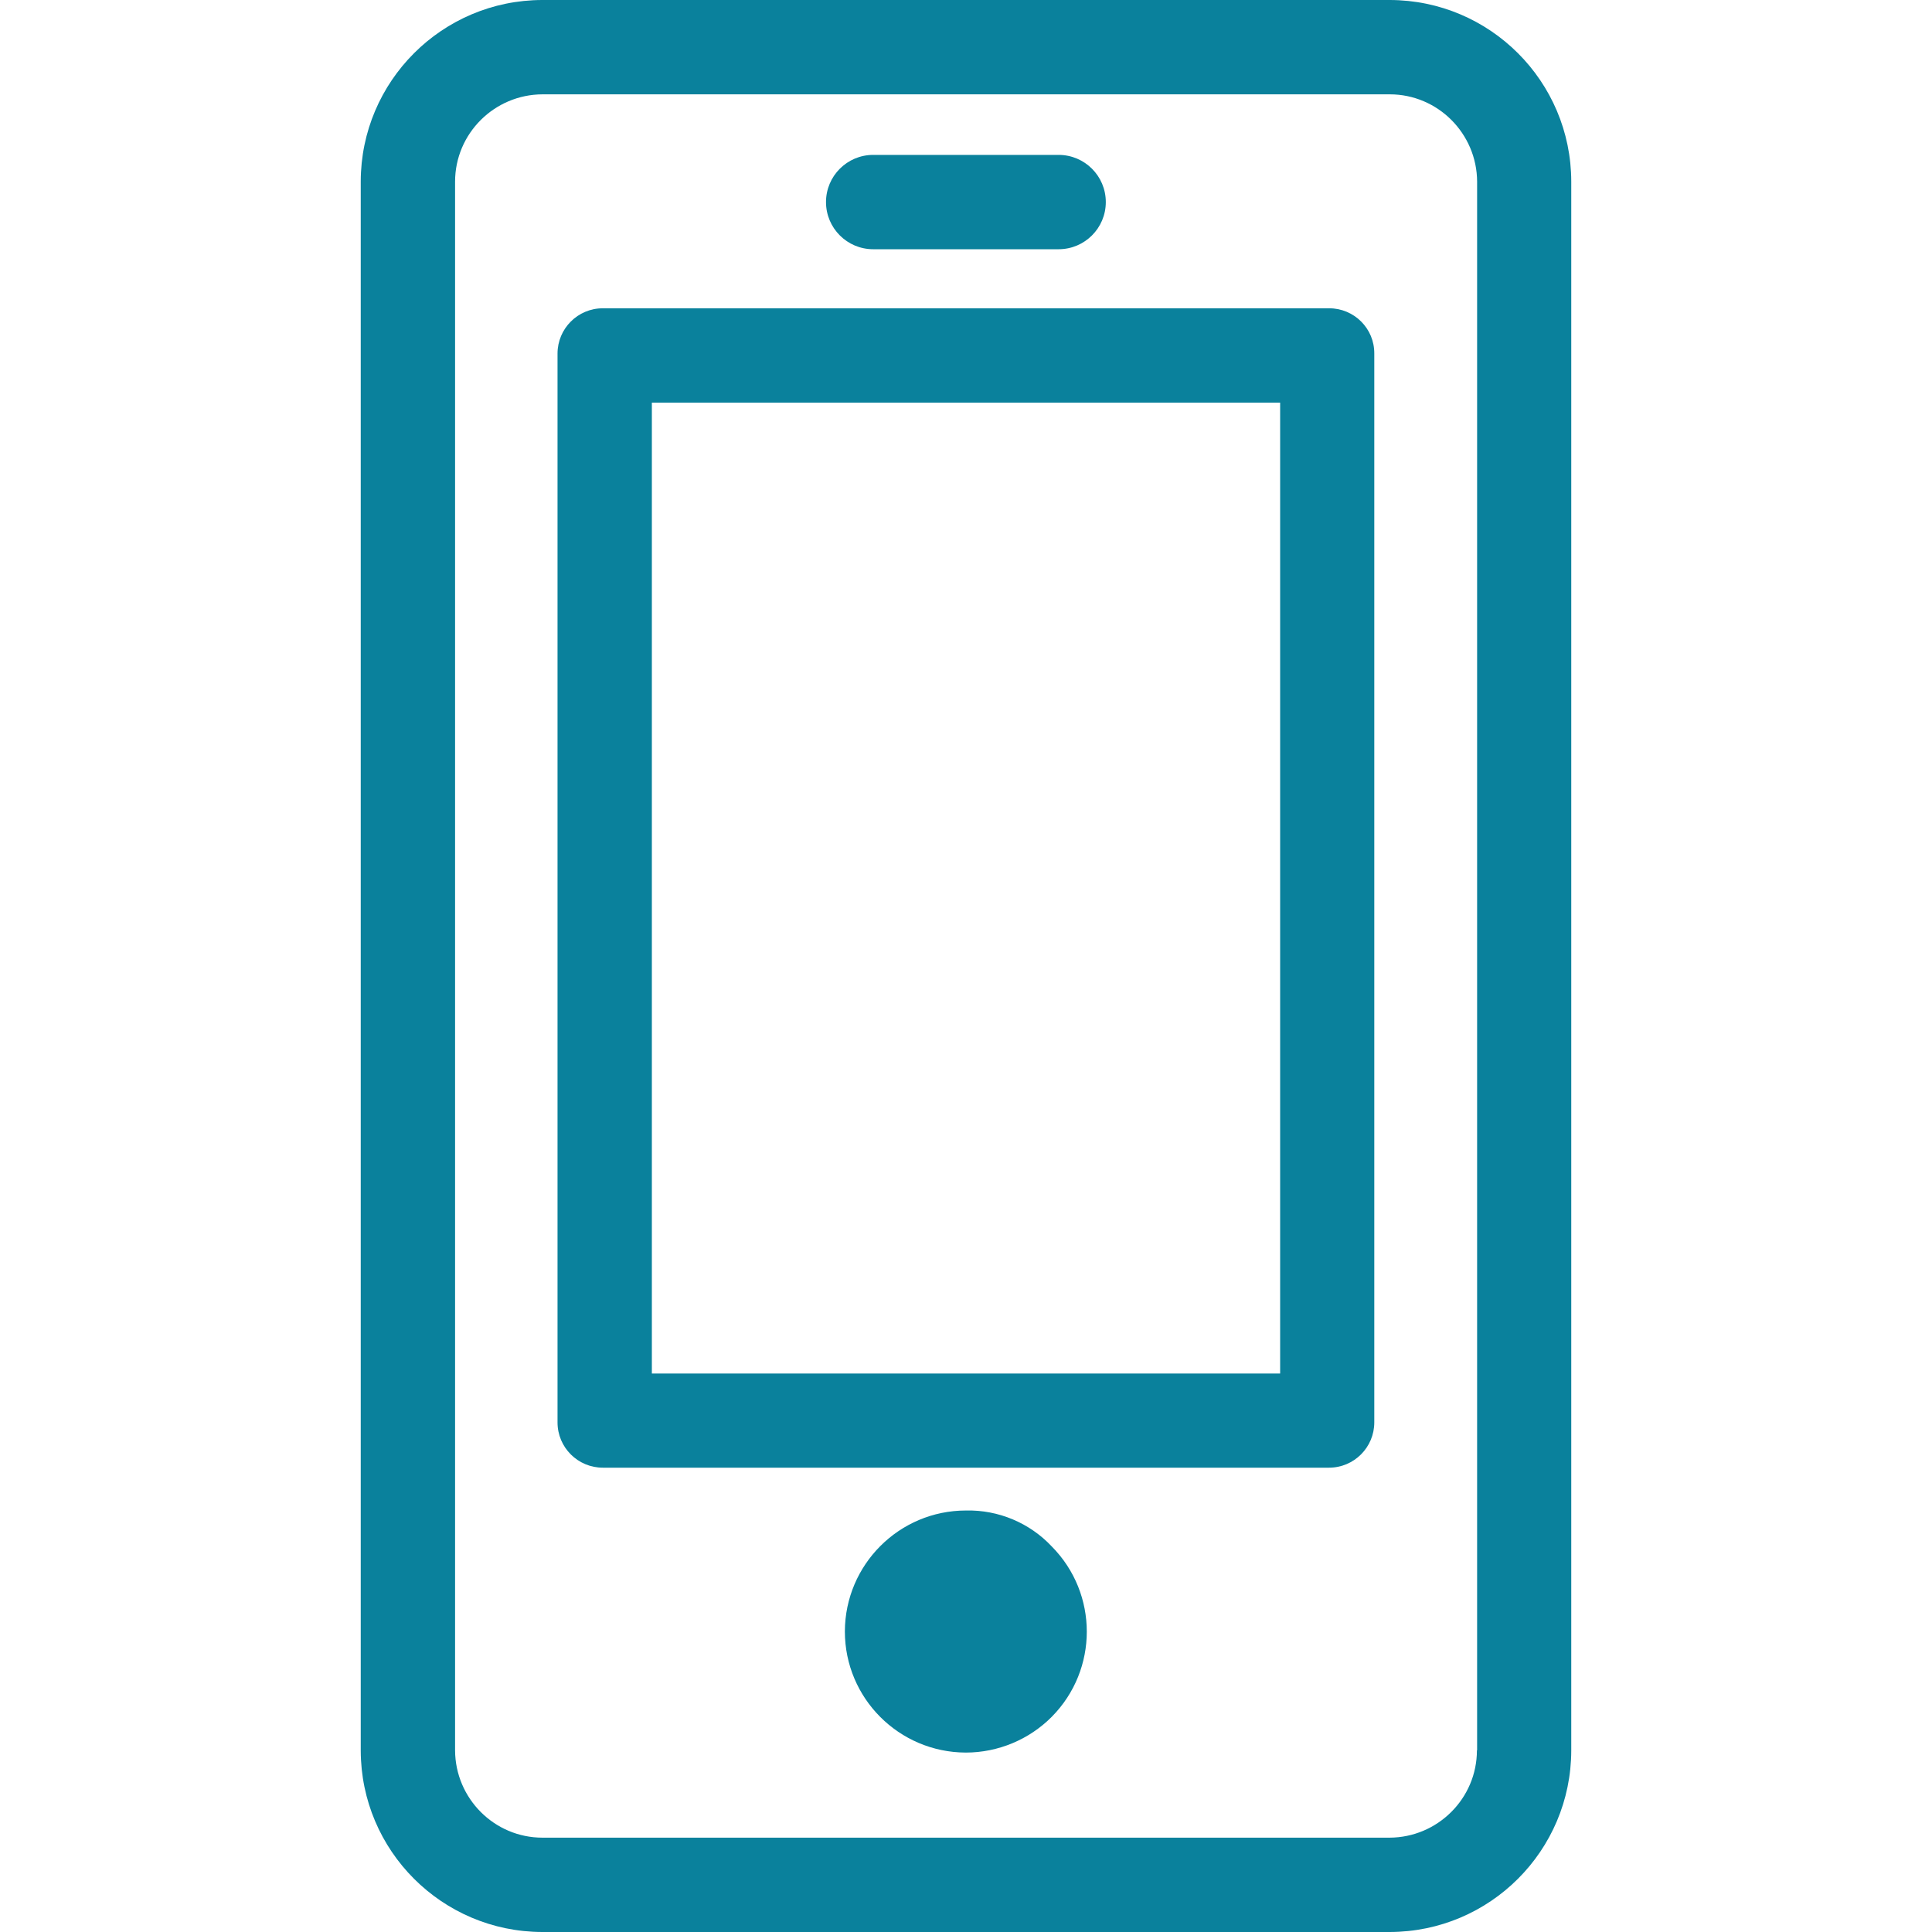
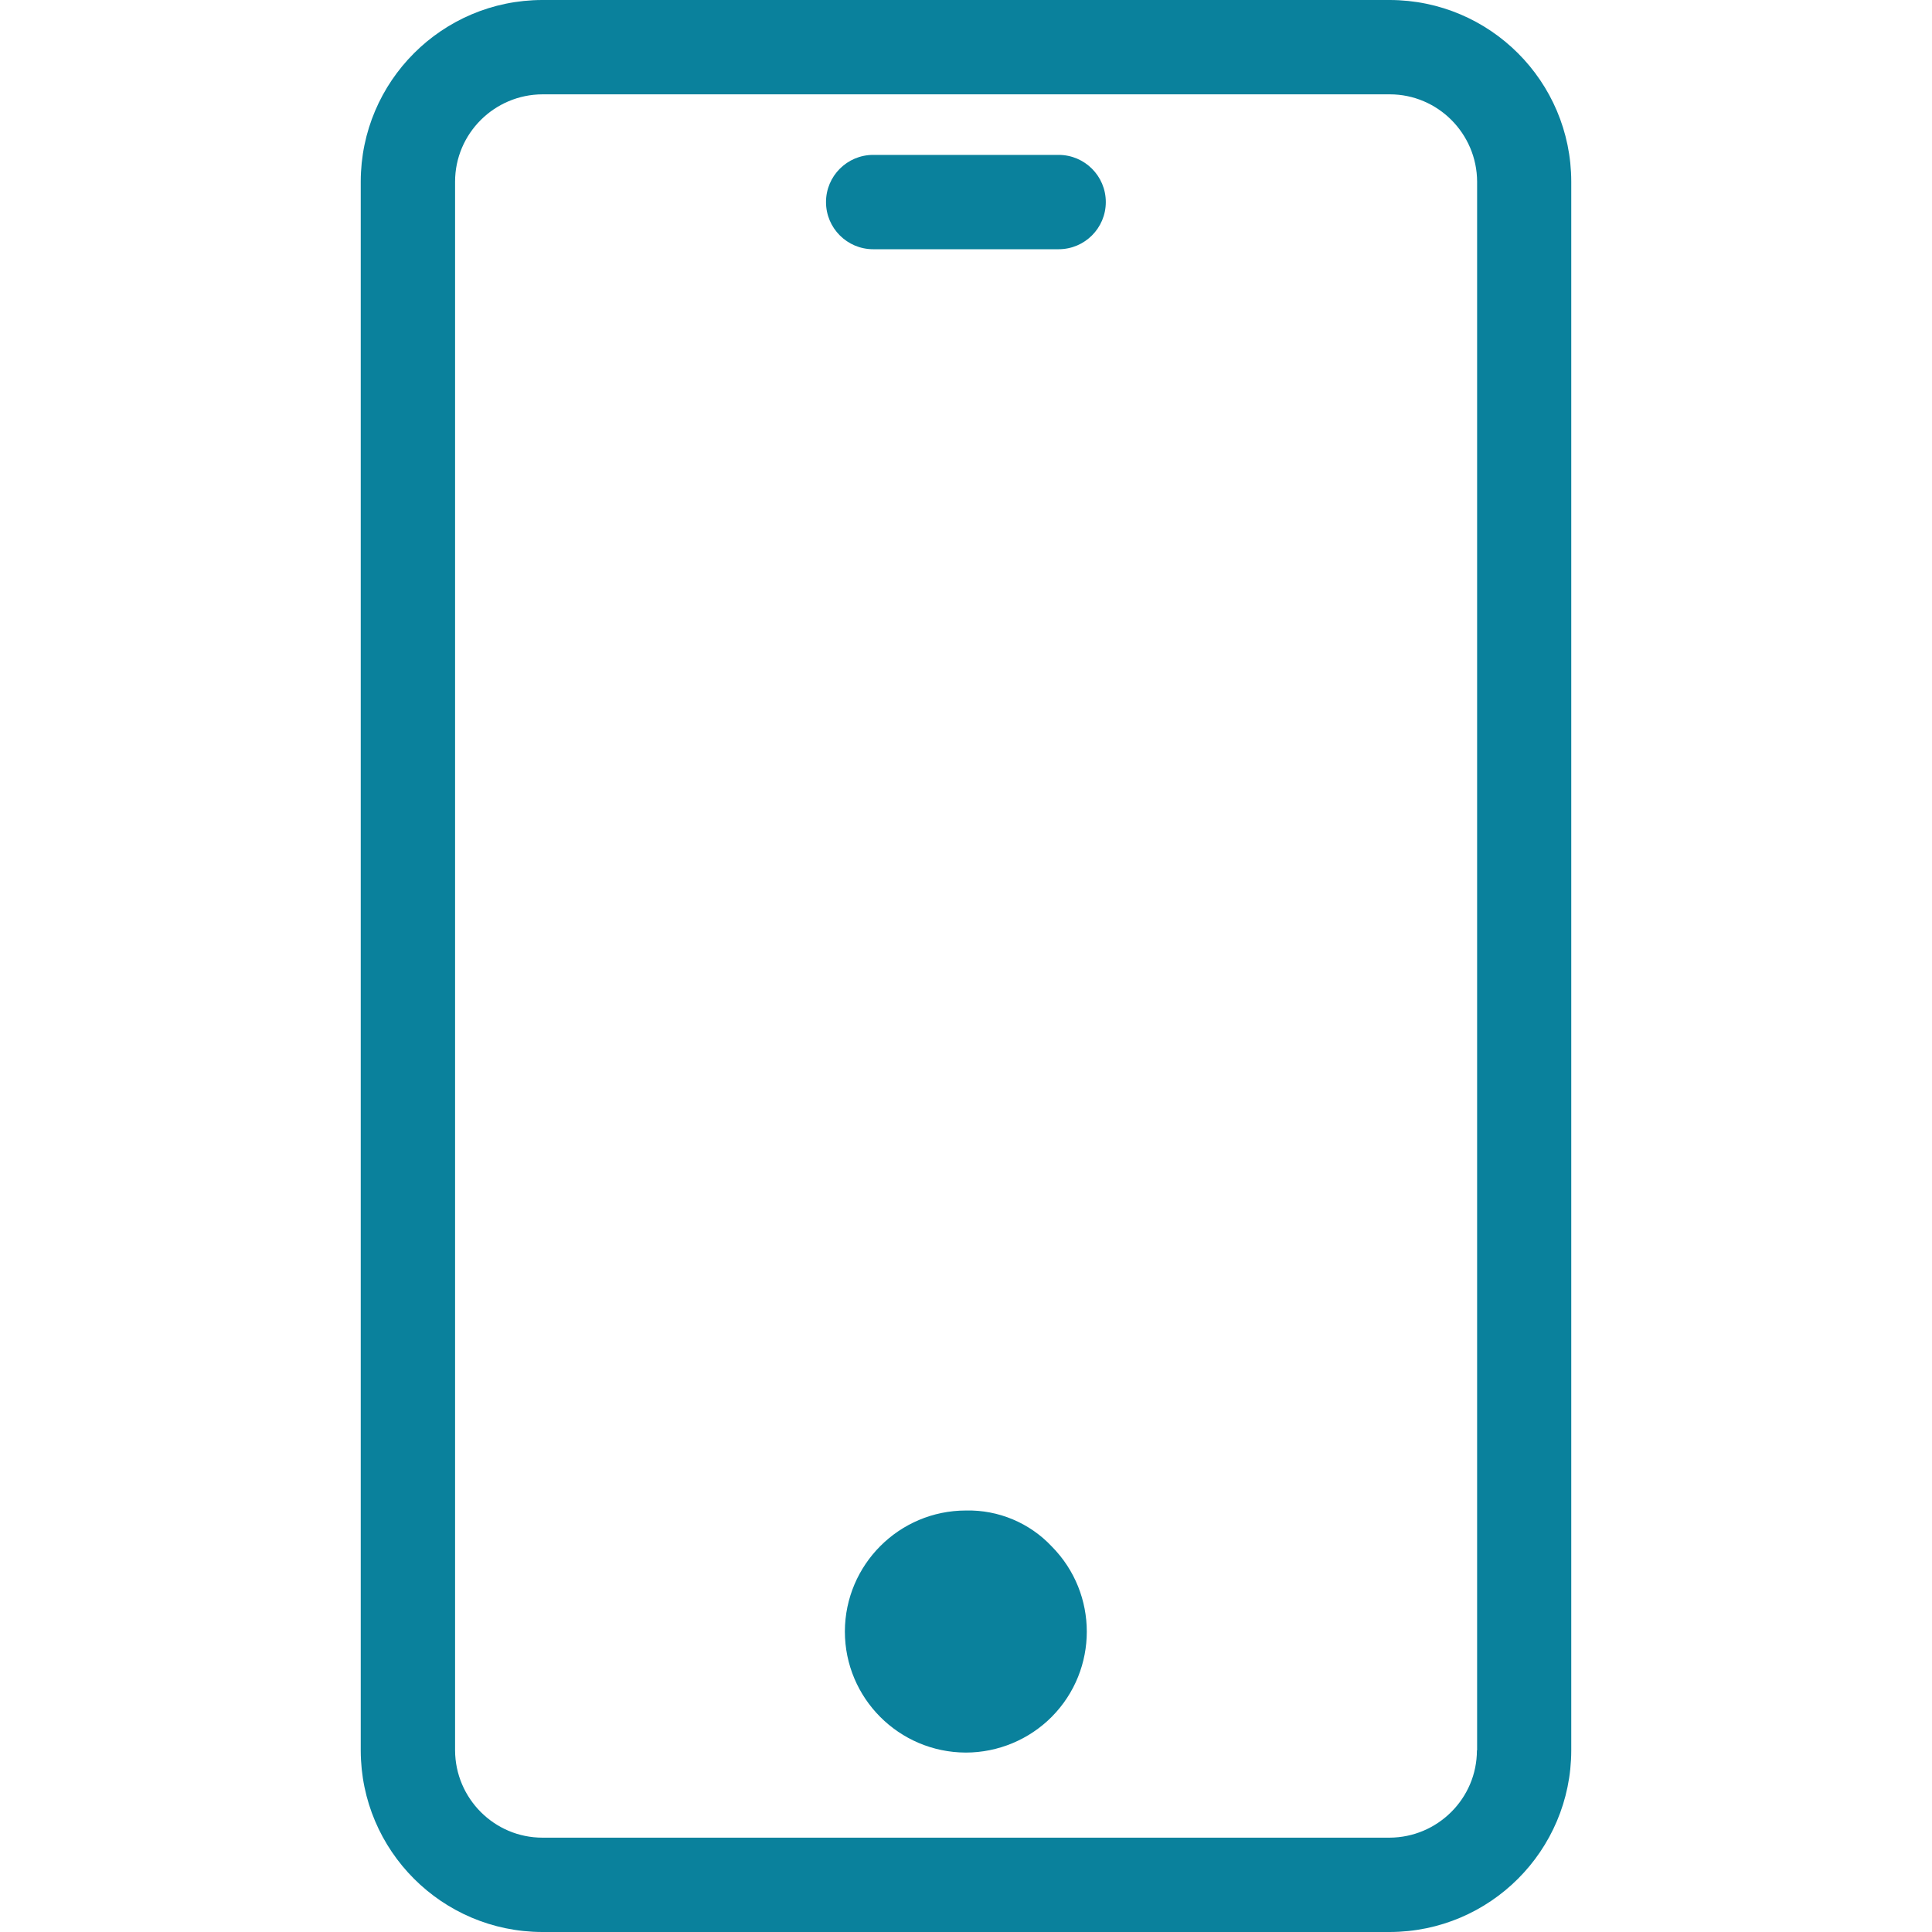
<svg xmlns="http://www.w3.org/2000/svg" version="1.1" id="Layer_1" x="0px" y="0px" viewBox="0 0 1024 1024" style="enable-background:new 0 0 1024 1024;" xml:space="preserve">
  <style type="text/css">
	.st0{fill:#0a819c;}
	.st1{fill:#0a819c;stroke:#979797;stroke-width:50;stroke-linecap:round;stroke-linejoin:round;stroke-miterlimit:10;}
	.st2{fill:none;stroke:#979797;stroke-width:57.766;stroke-linecap:round;stroke-miterlimit:10;}
	.st3{fill:#0a819c;stroke:#979797;stroke-width:57.766;stroke-linecap:round;stroke-linejoin:round;stroke-miterlimit:10;}
	.st4{stroke:#979797;stroke-width:50;stroke-linecap:round;stroke-linejoin:round;stroke-miterlimit:10;}
	.st5{stroke:#979797;stroke-width:57.766;stroke-linecap:round;stroke-miterlimit:10;}
	.st6{stroke:#979797;stroke-width:57.766;stroke-linecap:round;stroke-linejoin:round;stroke-miterlimit:10;}
</style>
  <g>
    <path class="st0" d="M512,800.6c-35.4,0-64.1,28.7-64.2,64.1c0,35.4,28.7,64.1,64.1,64.2c17.1,0,33.6-6.9,45.6-19   c24.7-25,24.7-65.2,0-90.2C545.8,807.2,529.2,800.2,512,800.6z" />
    <path class="st0" d="M512,800.6C512,800.6,512,800.6,512,800.6C512,800.6,512,800.6,512,800.6L512,800.6z" />
    <path class="st0" d="M736.6,0H287.4c-53.1,0.1-96.1,43.1-96.2,96.2v831.6c0.1,53.1,43.1,96.1,96.2,96.2h449.2   c53.1-0.1,96.1-43.1,96.2-96.2V96.2C832.7,43.1,789.7,0.1,736.6,0z M782.8,927.7c0,25.5-20.8,46.2-46.3,46.3H287.5   c-25.5,0-46.2-20.8-46.3-46.3V96.3c0-25.5,20.8-46.2,46.3-46.3h449.1c25.5,0,46.2,20.8,46.3,46.3V927.7z" />
-     <path class="st0" d="M704.5,163.4H319.5c-13.3,0-24,10.8-24,24v566.5c0,13.3,10.8,24,24,24h384.9c13.3,0,24-10.8,24-24V187.4   C728.5,174.1,717.7,163.4,704.5,163.4z M678.5,728h-333V213.4h333V728z" />
    <path class="st0" d="M462.8,132.1h98.3c13.8,0,25-11.2,25-25s-11.2-25-25-25h-98.3c-13.8,0-25,11.2-25,25S449,132.1,462.8,132.1z" />
  </g>
</svg>